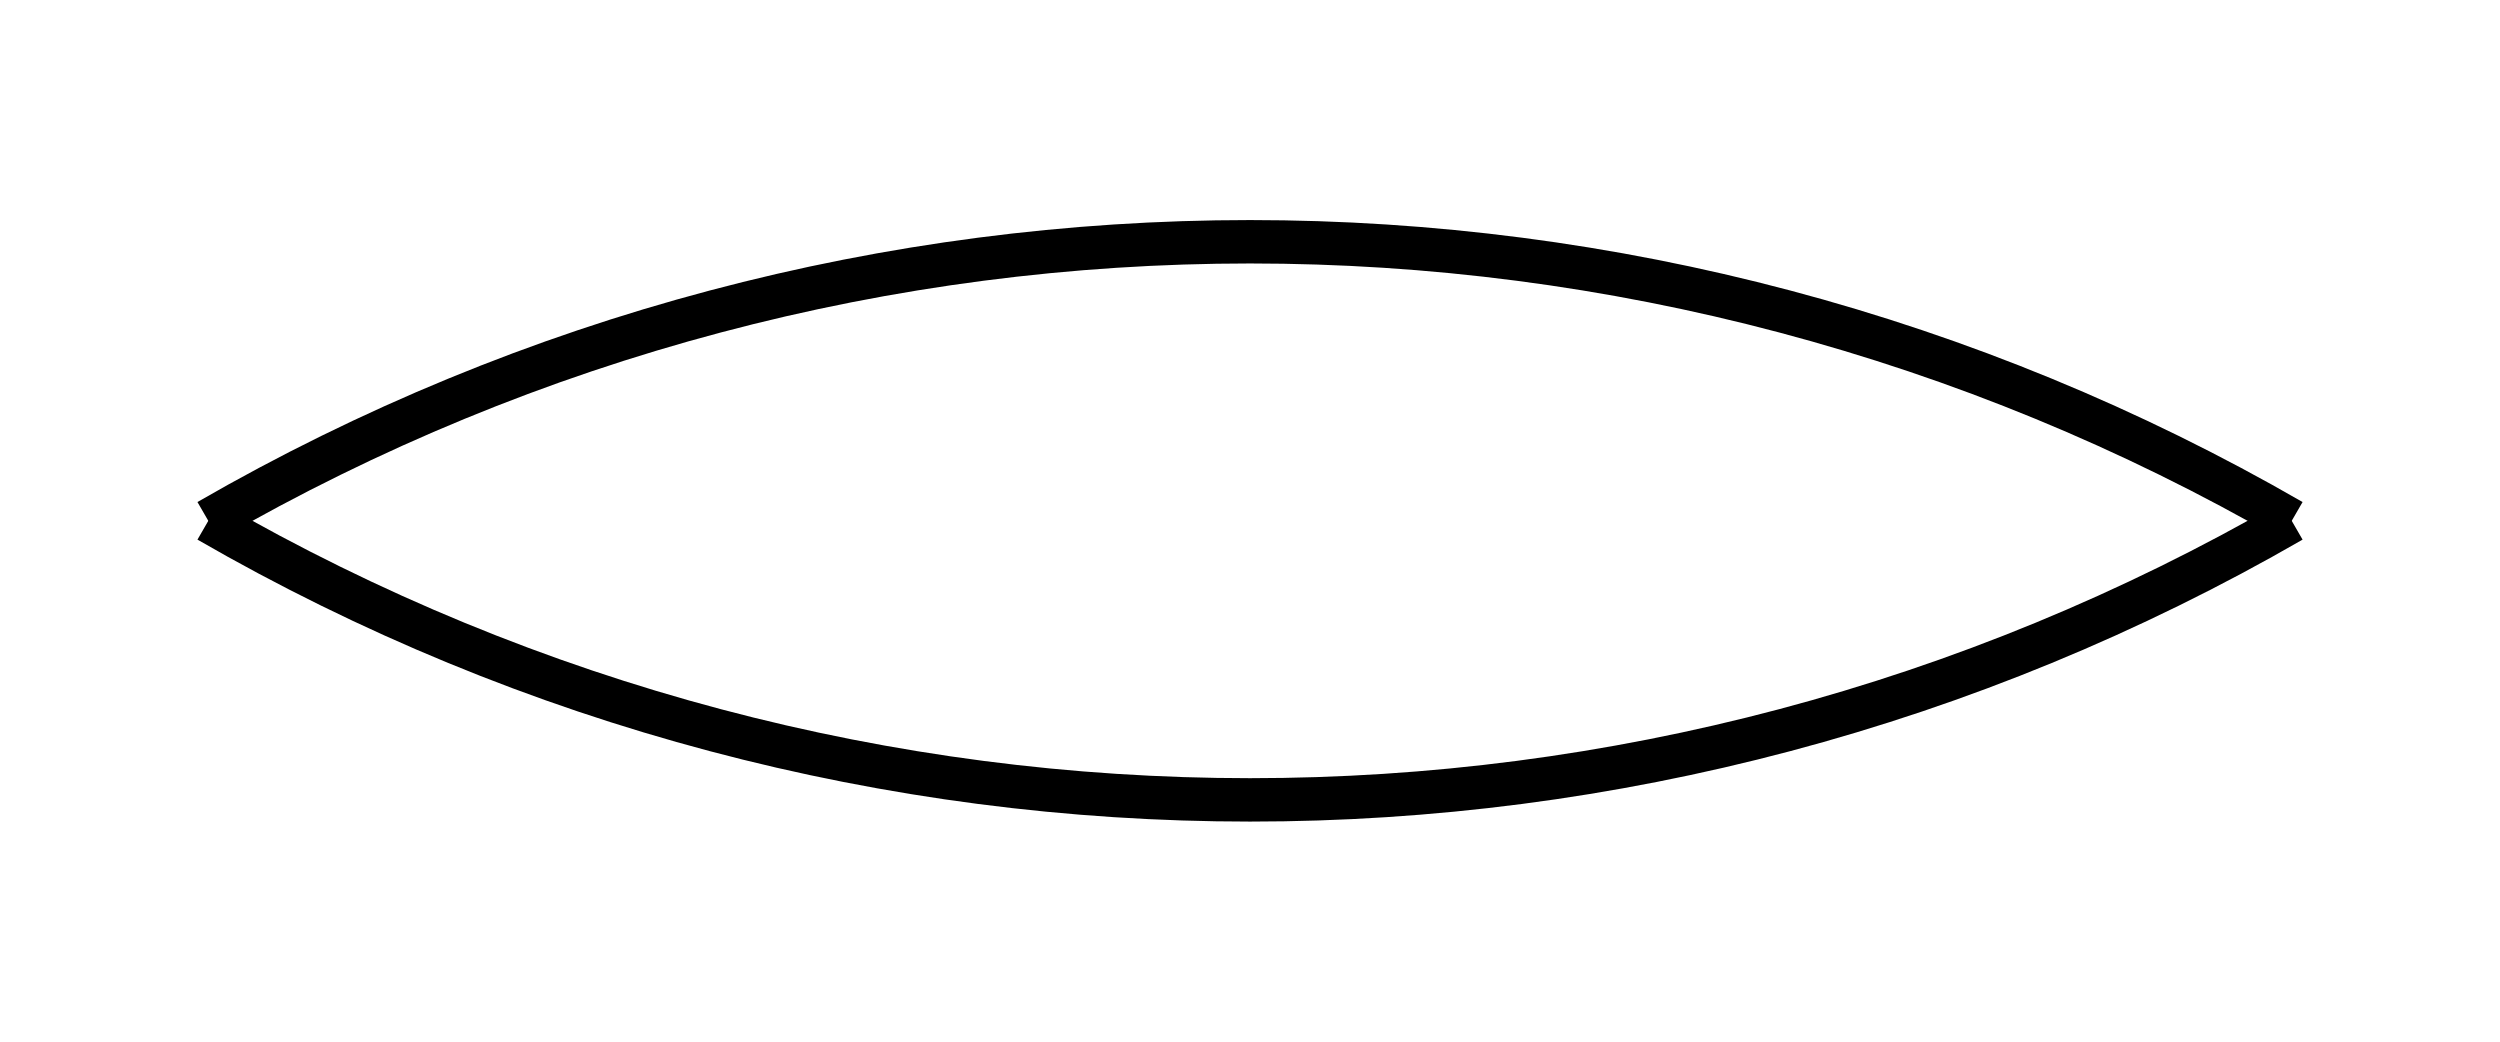
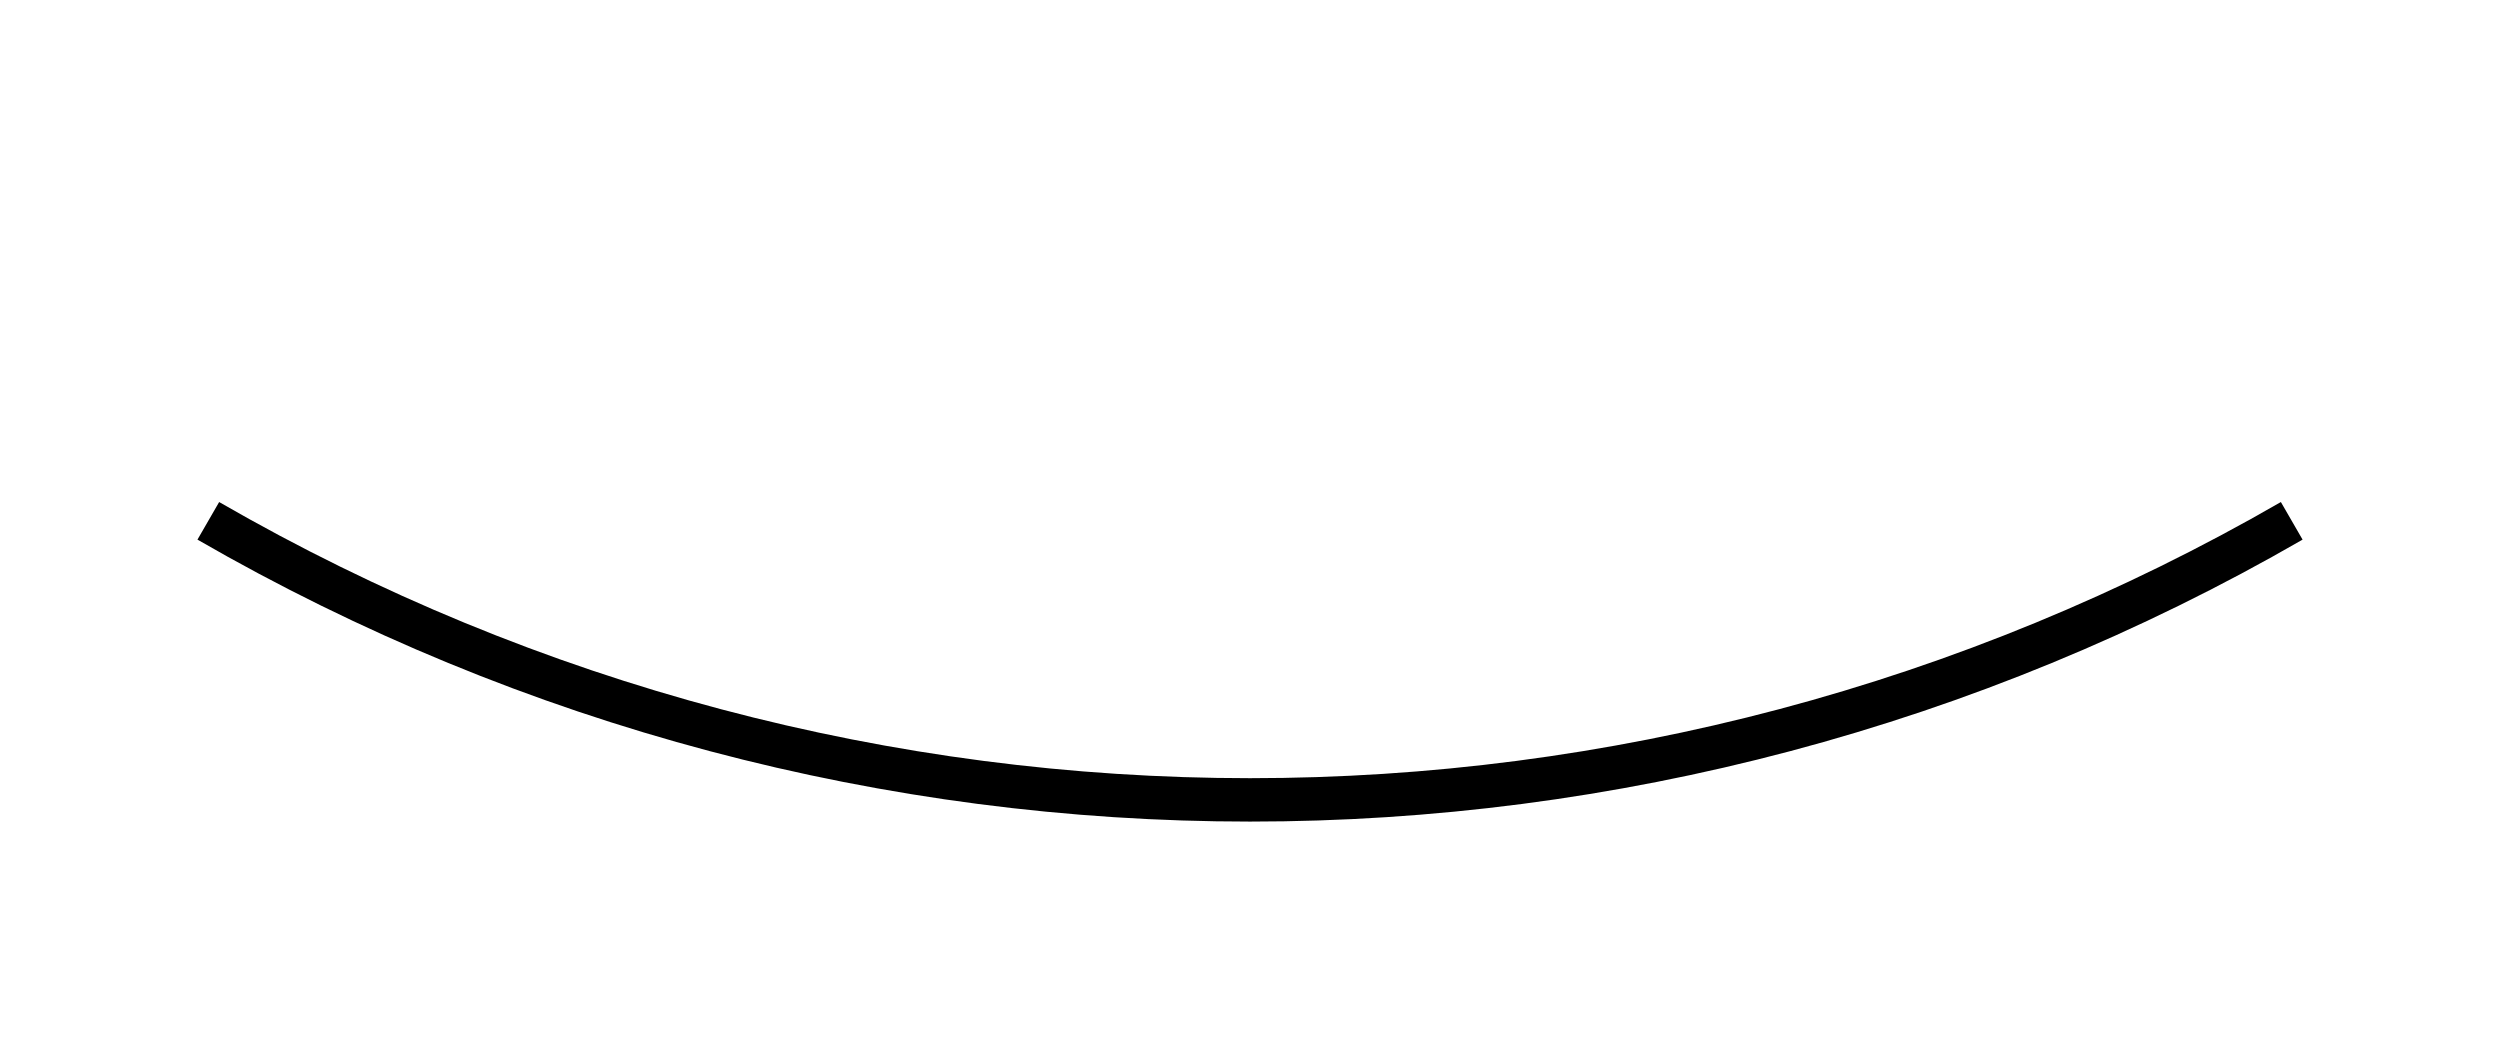
<svg xmlns="http://www.w3.org/2000/svg" height="36pt" version="1.1" viewBox="-72 -72 86.401 36" width="86.401pt">
  <defs>
    <clipPath id="clip1">
-       <path d="M-72 -36V-72H14.402V-36ZM14.402 -72" />
+       <path d="M-72 -36V-72H14.402V-36Z" />
    </clipPath>
  </defs>
  <g id="page1">
-     <path clip-path="url(#clip1)" d="M7.203 -54C-15.074 -66.859 -42.523 -66.859 -64.801 -54" fill="none" stroke="#000000" stroke-linejoin="bevel" stroke-miterlimit="10.037" stroke-width="1.5" />
    <path clip-path="url(#clip1)" d="M-64.801 -54C-42.523 -41.141 -15.074 -41.141 7.203 -54" fill="none" stroke="#000000" stroke-linejoin="bevel" stroke-miterlimit="10.037" stroke-width="1.5" />
  </g>
</svg>